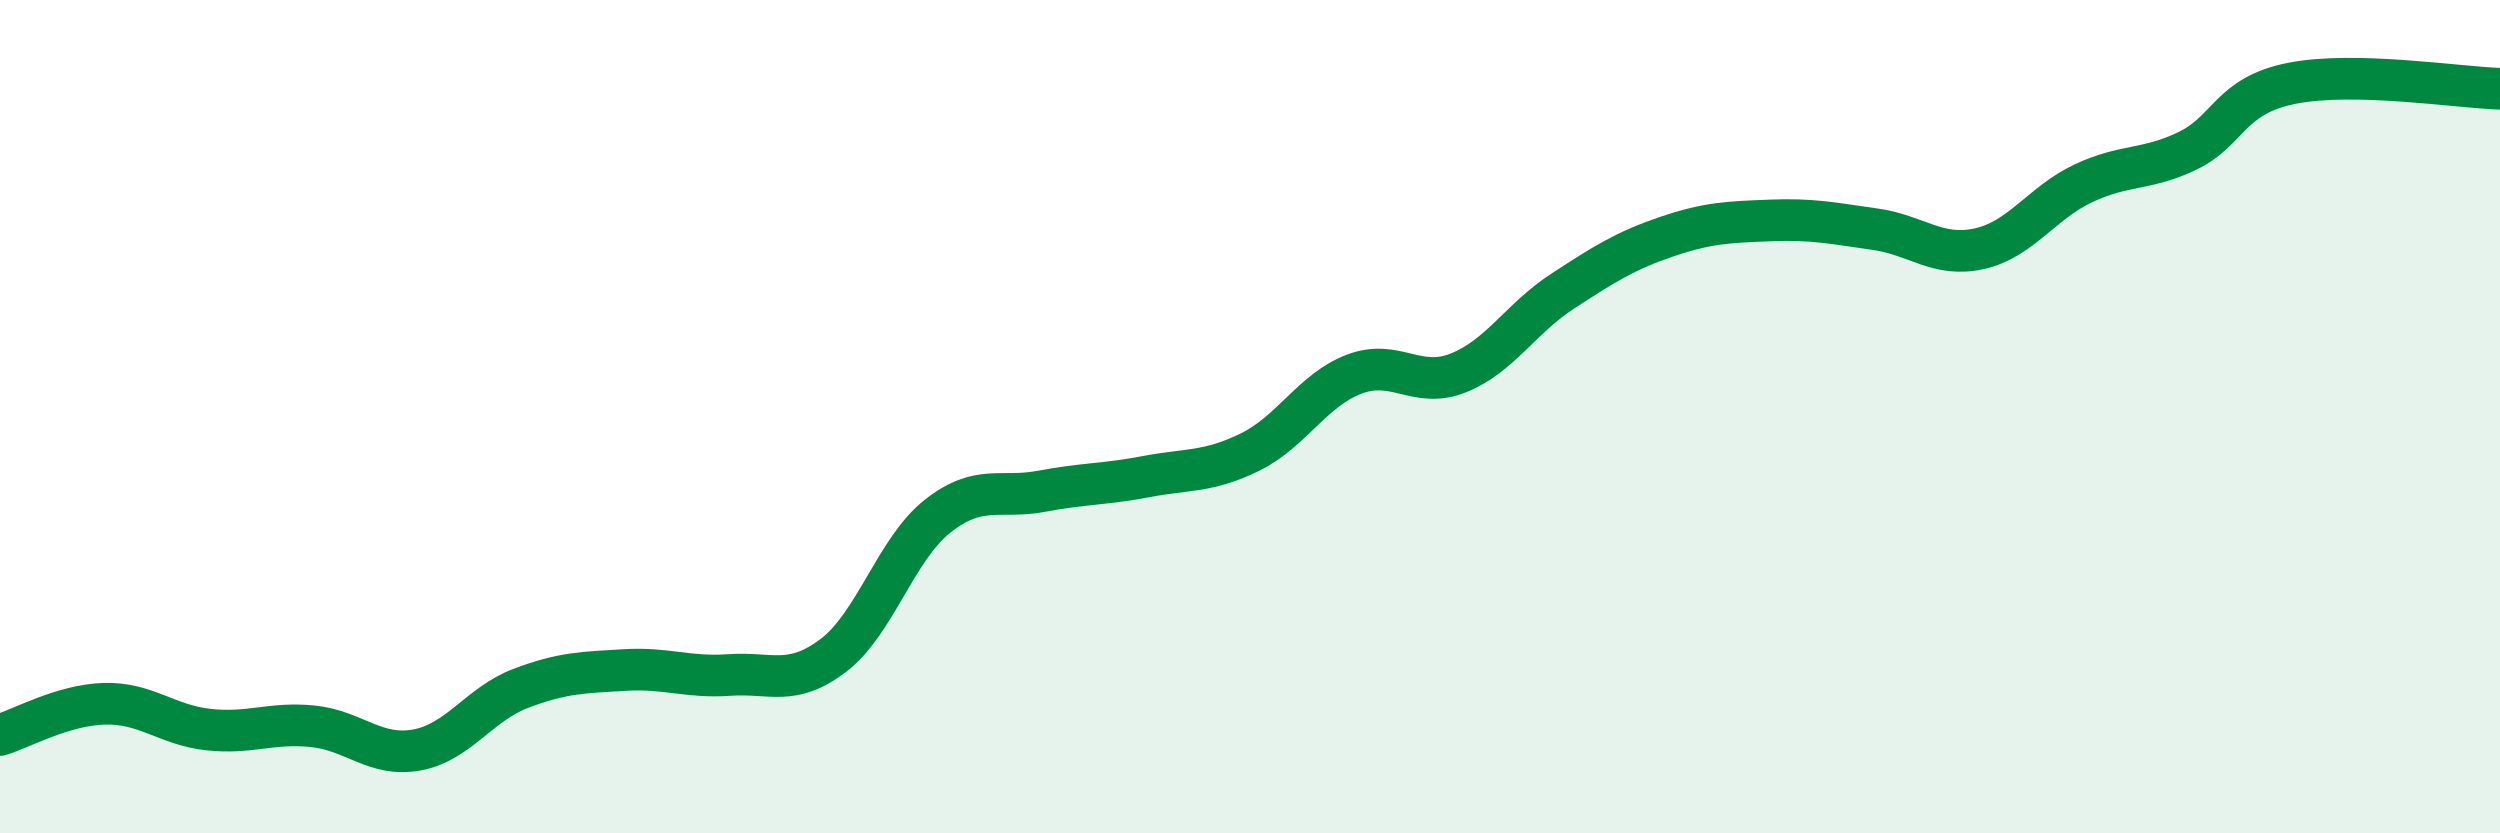
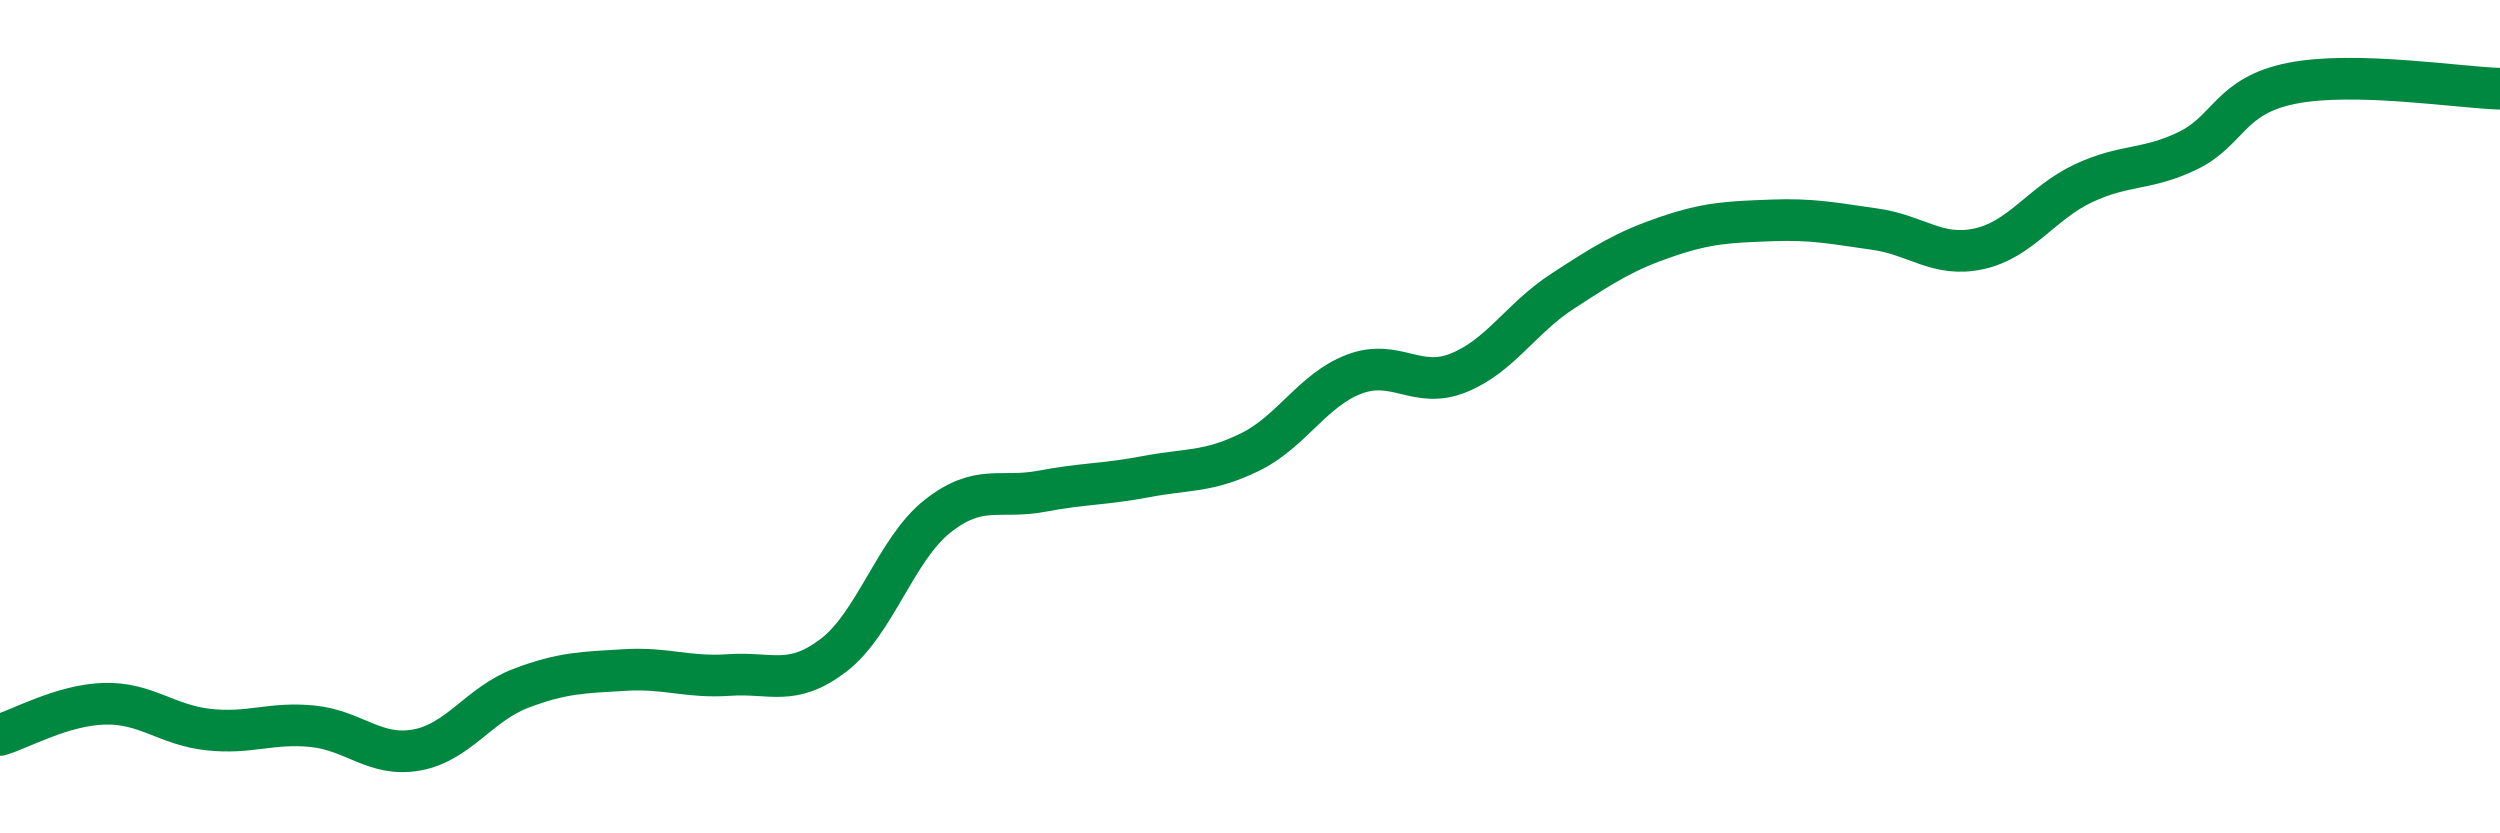
<svg xmlns="http://www.w3.org/2000/svg" width="60" height="20" viewBox="0 0 60 20">
-   <path d="M 0,17.64 C 0.5,17.49 1.5,16.92 2.5,16.89 C 3.5,16.86 4,17.4 5,17.51 C 6,17.62 6.5,17.33 7.5,17.43 C 8.5,17.53 9,18.18 10,18 C 11,17.82 11.5,16.9 12.5,16.52 C 13.5,16.14 14,16.14 15,16.08 C 16,16.02 16.5,16.27 17.5,16.2 C 18.5,16.13 19,16.49 20,15.73 C 21,14.97 21.5,13.18 22.5,12.39 C 23.5,11.6 24,11.98 25,11.79 C 26,11.6 26.5,11.63 27.5,11.44 C 28.5,11.25 29,11.34 30,10.85 C 31,10.36 31.5,9.36 32.5,8.98 C 33.5,8.6 34,9.35 35,8.95 C 36,8.55 36.5,7.64 37.5,6.99 C 38.5,6.34 39,6.02 40,5.68 C 41,5.34 41.5,5.33 42.5,5.29 C 43.5,5.25 44,5.36 45,5.5 C 46,5.64 46.5,6.19 47.5,5.97 C 48.5,5.75 49,4.87 50,4.4 C 51,3.93 51.5,4.1 52.5,3.62 C 53.5,3.14 53.5,2.3 55,2 C 56.5,1.7 59,2.1 60,2.13L60 20L0 20Z" fill="#008740" opacity="0.1" stroke-linecap="round" stroke-linejoin="round" />
  <path d="M 0,17.64 C 0.5,17.49 1.5,16.92 2.5,16.89 C 3.5,16.86 4,17.4 5,17.51 C 6,17.62 6.5,17.33 7.5,17.43 C 8.5,17.53 9,18.18 10,18 C 11,17.82 11.5,16.9 12.5,16.52 C 13.5,16.14 14,16.14 15,16.08 C 16,16.02 16.5,16.27 17.5,16.2 C 18.5,16.13 19,16.49 20,15.73 C 21,14.97 21.5,13.18 22.5,12.39 C 23.5,11.6 24,11.98 25,11.79 C 26,11.6 26.5,11.63 27.5,11.44 C 28.5,11.25 29,11.34 30,10.85 C 31,10.36 31.5,9.36 32.5,8.98 C 33.5,8.6 34,9.35 35,8.95 C 36,8.55 36.5,7.64 37.5,6.99 C 38.5,6.34 39,6.02 40,5.68 C 41,5.34 41.5,5.33 42.5,5.29 C 43.5,5.25 44,5.36 45,5.5 C 46,5.64 46.5,6.19 47.5,5.97 C 48.5,5.75 49,4.87 50,4.4 C 51,3.93 51.5,4.1 52.5,3.62 C 53.5,3.14 53.5,2.3 55,2 C 56.5,1.7 59,2.1 60,2.13" stroke="#008740" stroke-width="1" fill="none" stroke-linecap="round" stroke-linejoin="round" />
</svg>